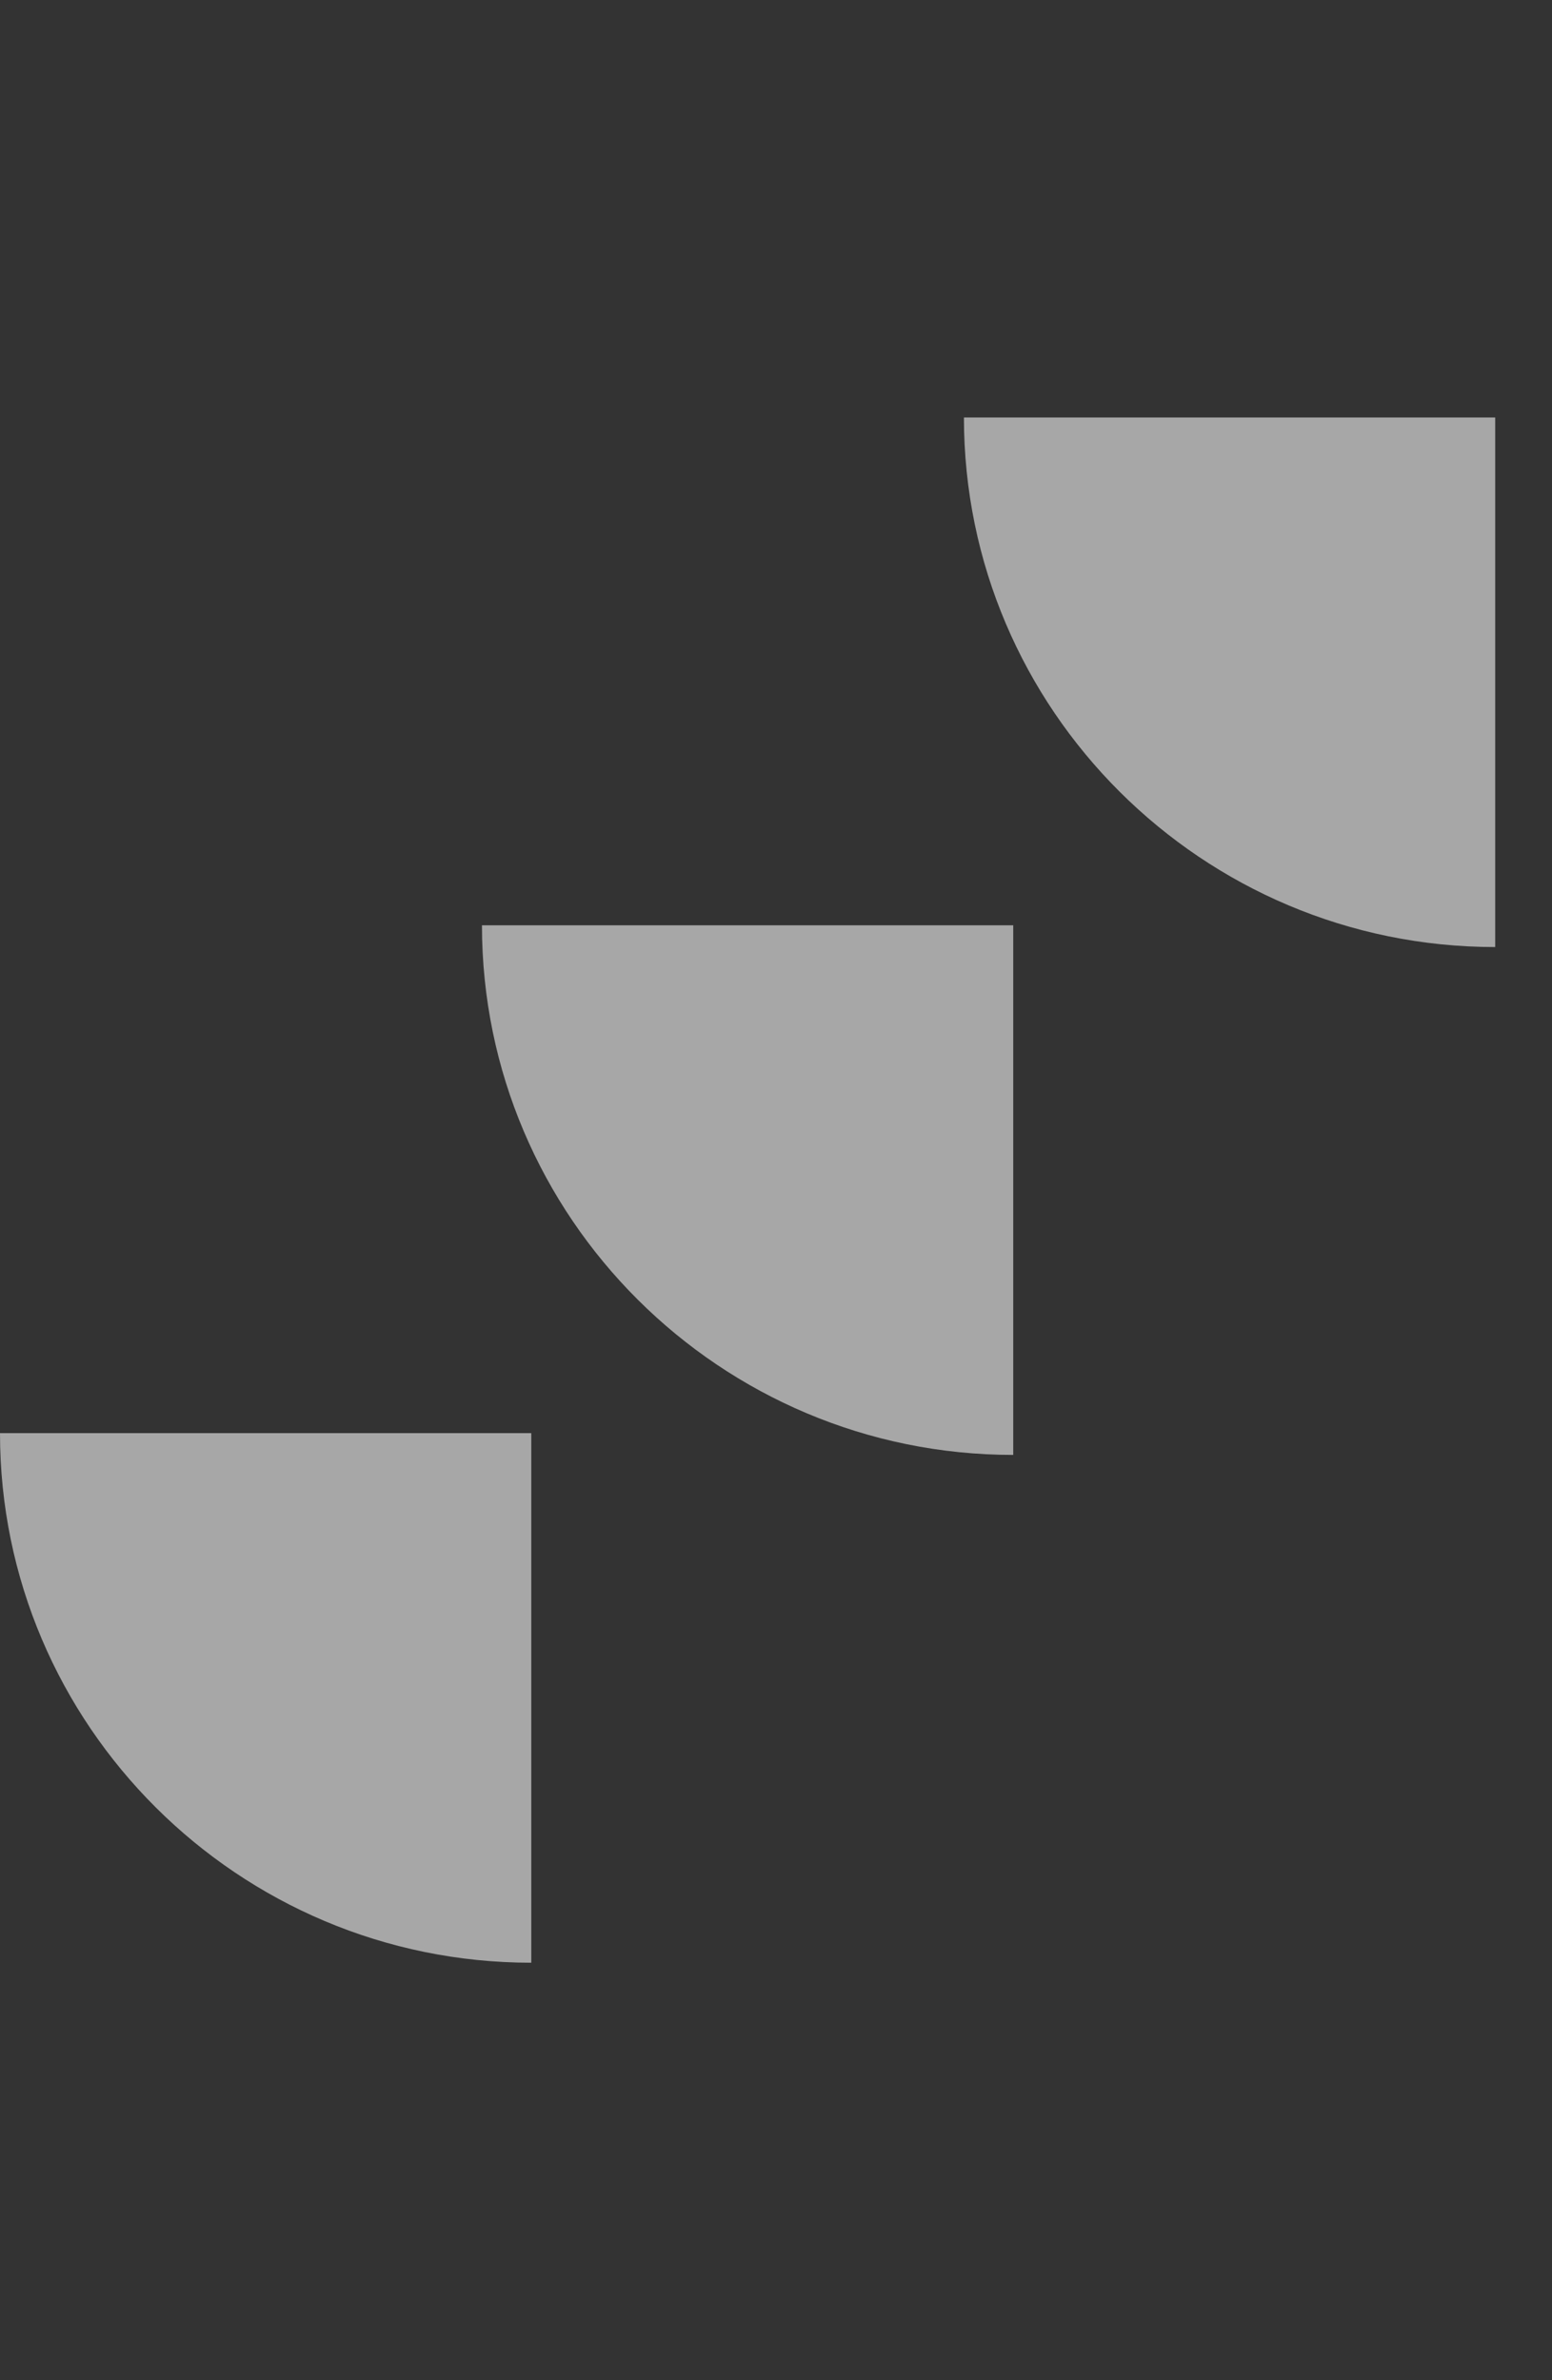
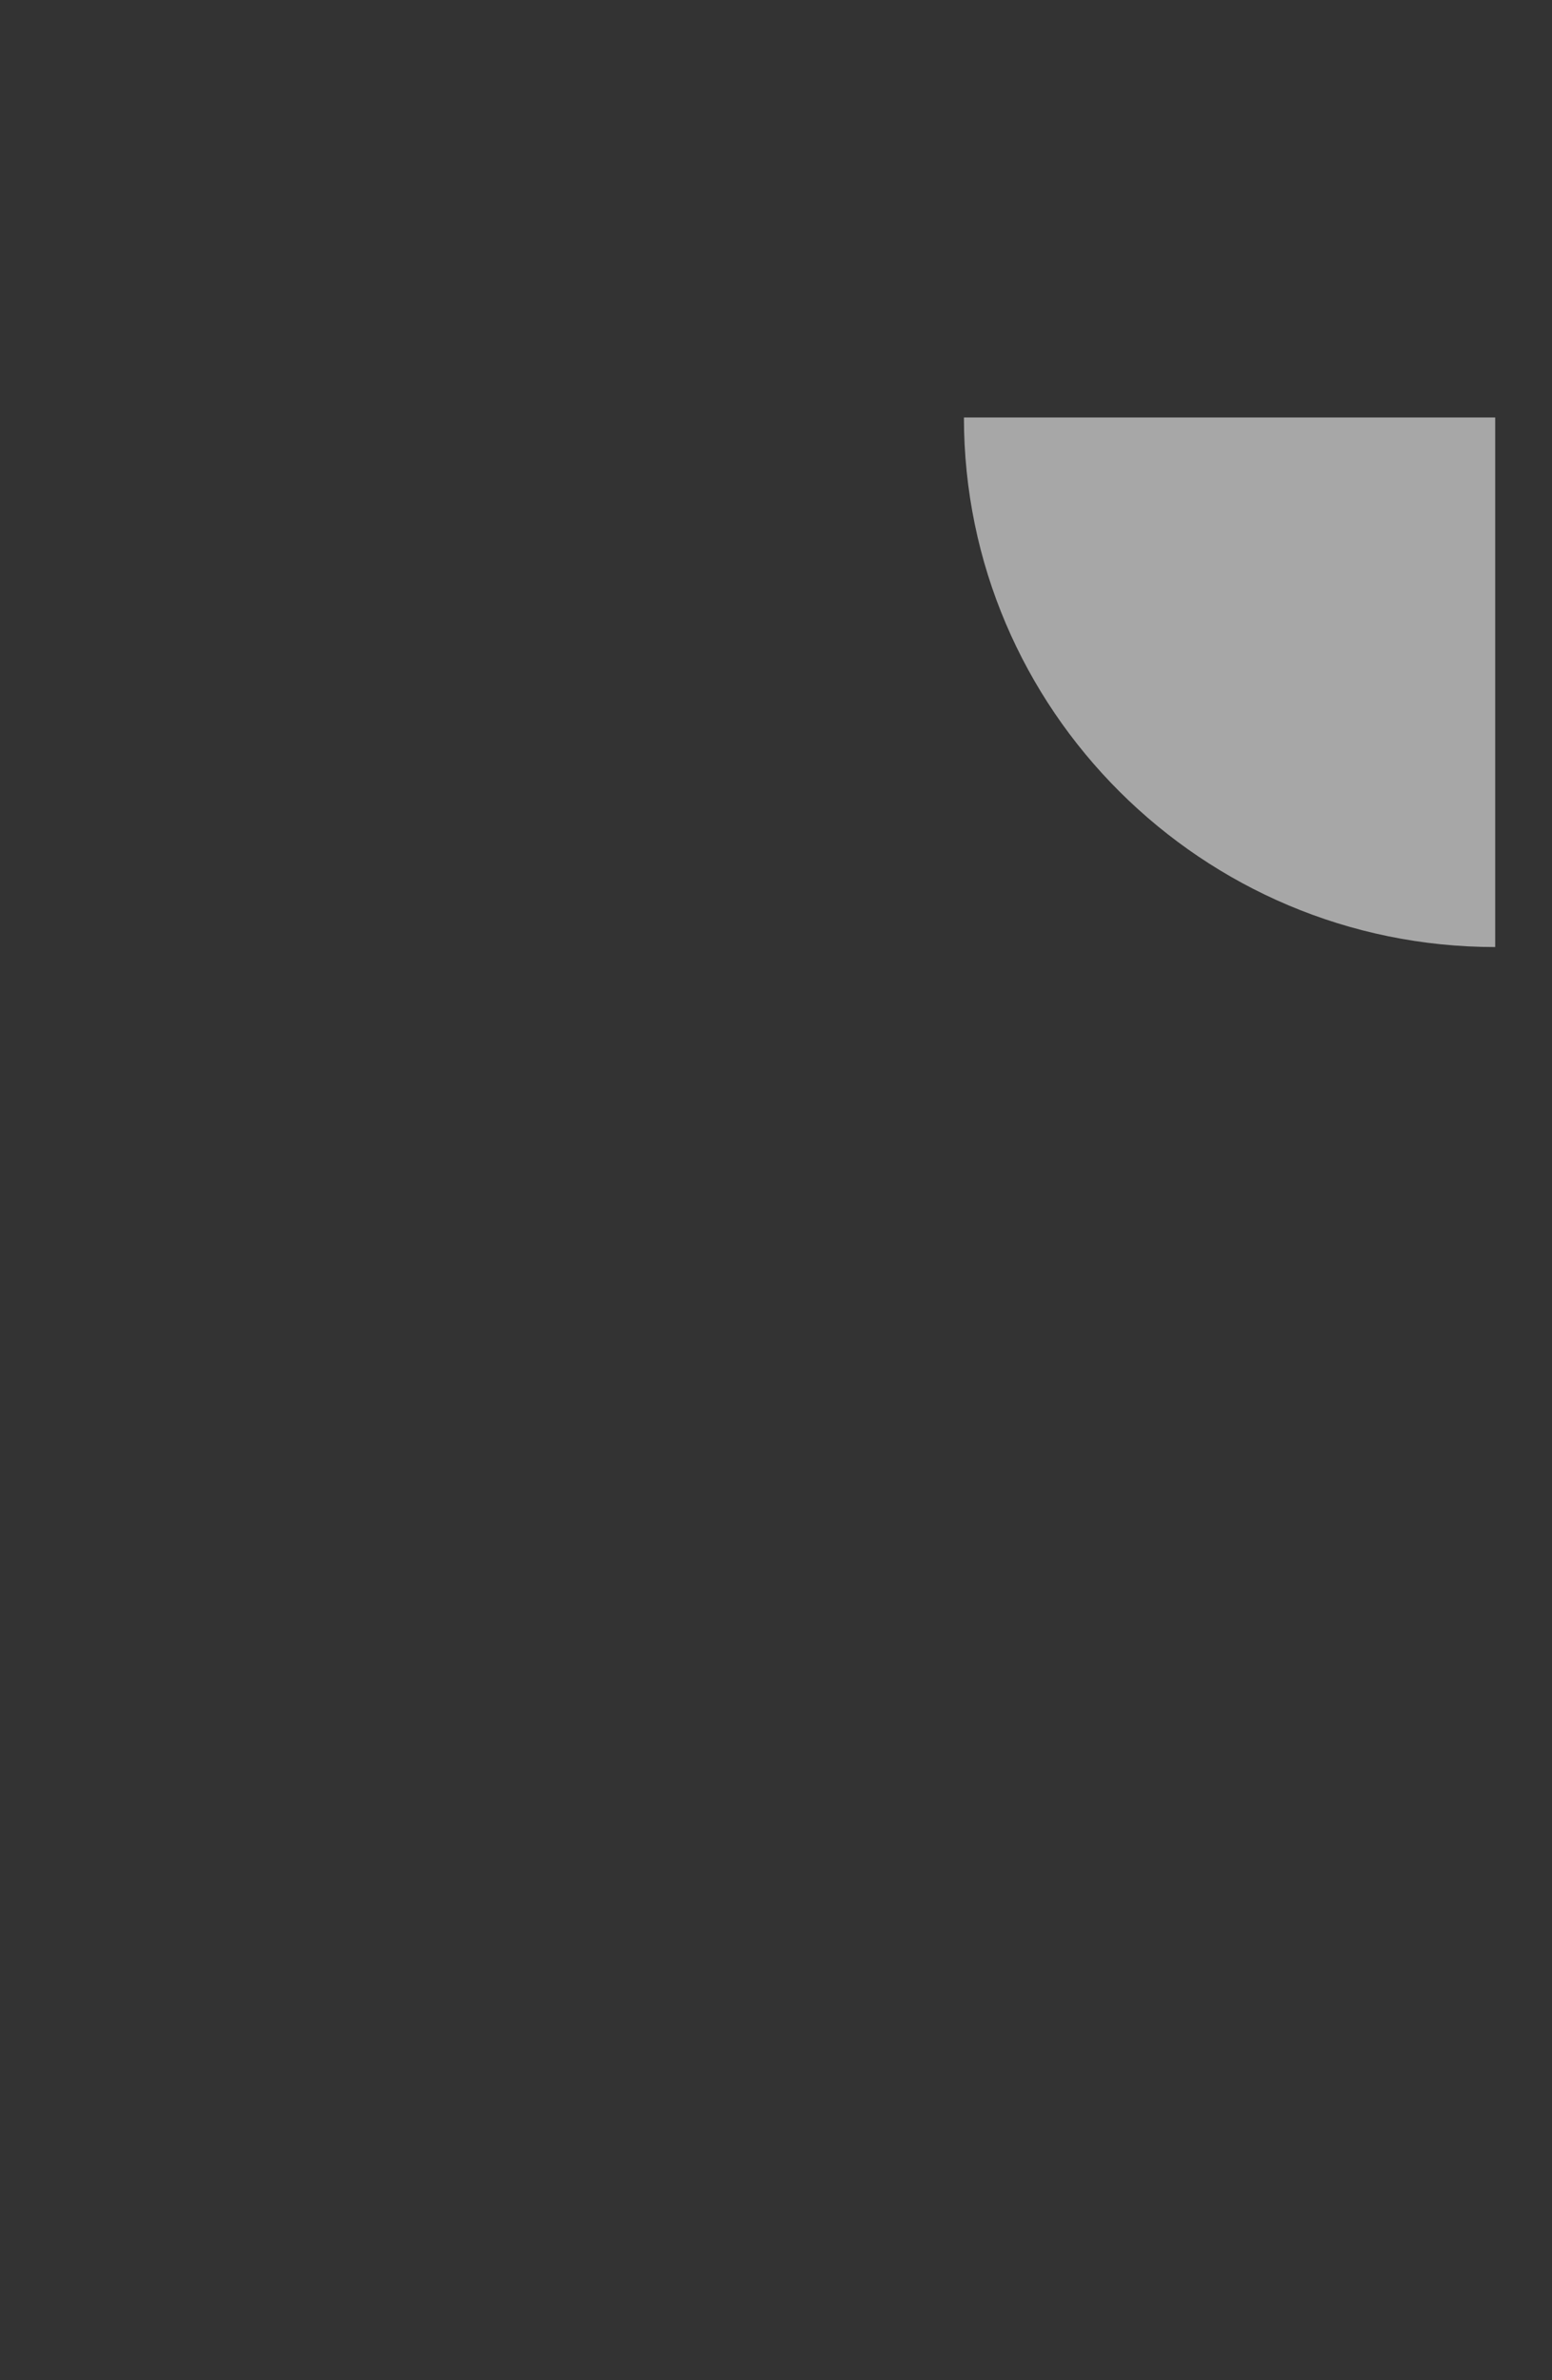
<svg xmlns="http://www.w3.org/2000/svg" width="90" height="138" viewBox="0 0 90 138" fill="none">
  <rect x="0" y="0" width="90" height="138" fill="#333333" stroke="none" />
  <path d="M86.706 24.203V54.908C69.717 54.908 55.898 41.136 55.898 24.203C55.898 24.203 69.717 24.203 86.706 24.203Z" fill="white" fill-opacity="0.57" />
-   <path d="M58.757 53.648V84.353C41.768 84.353 27.949 70.581 27.949 53.648C27.949 53.648 41.768 53.648 58.757 53.648Z" fill="white" fill-opacity="0.57" />
-   <path d="M30.808 83.09V113.795C13.819 113.795 0 100.022 0 83.09C0 83.09 13.819 83.09 30.808 83.09Z" fill="white" fill-opacity="0.57" />
</svg>